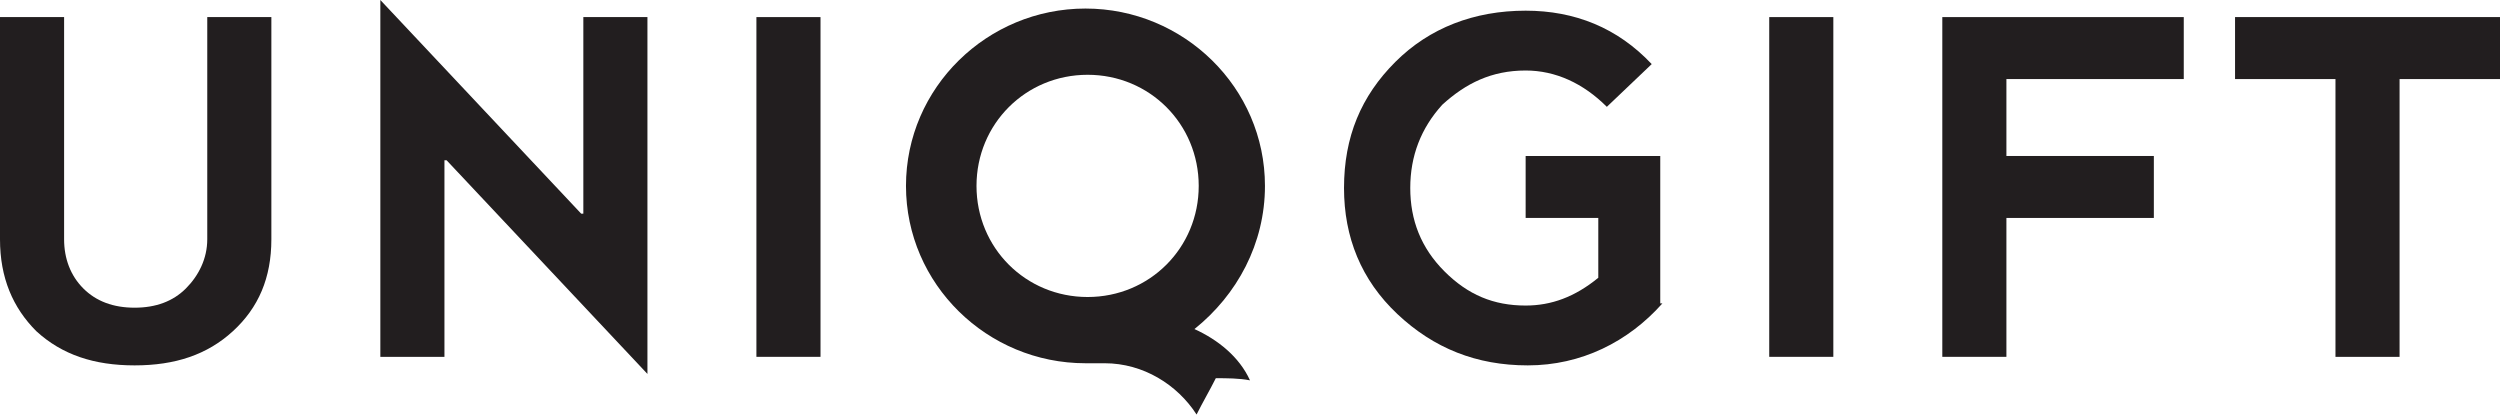
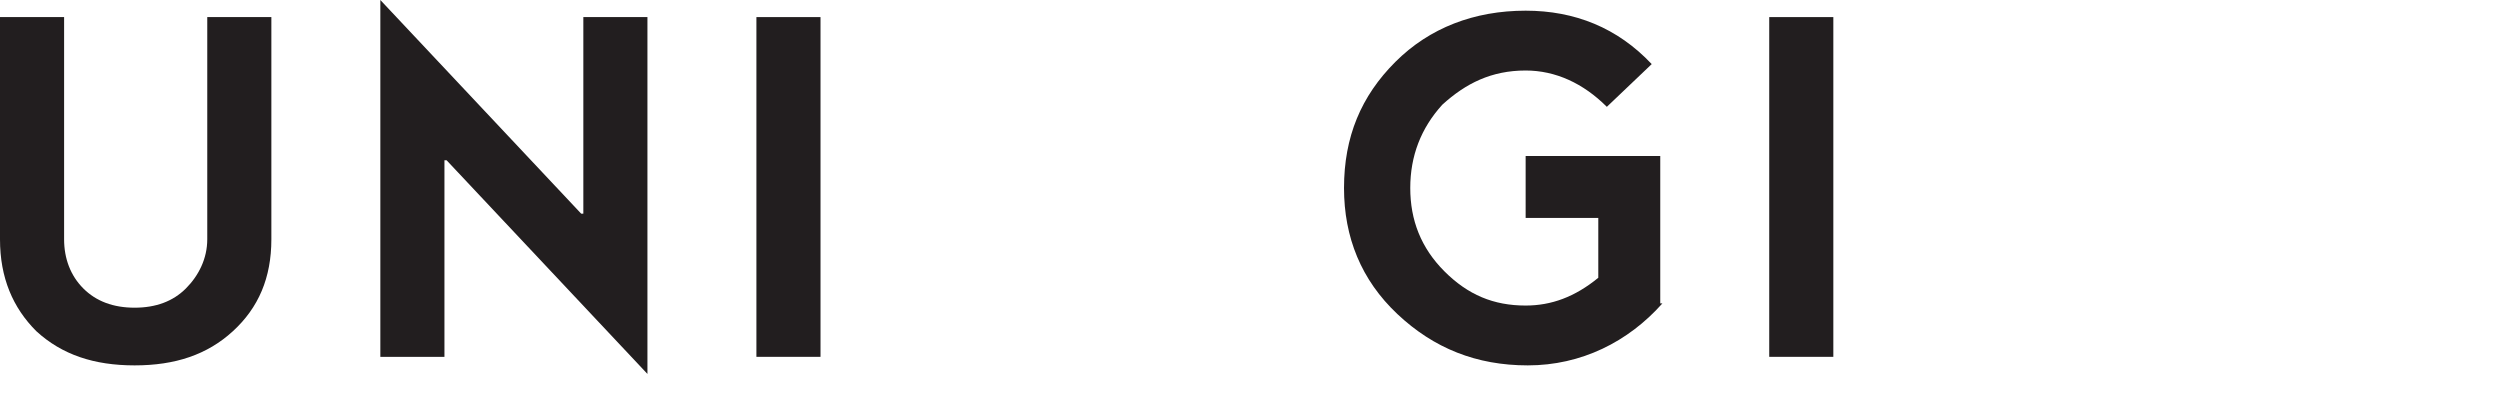
<svg xmlns="http://www.w3.org/2000/svg" version="1.1" id="圖層_1" x="0px" y="0px" viewBox="0 0 117 19.4" style="enable-background:new 0 0 117 19.4;" xml:space="preserve">
  <style type="text/css">
	.st0{fill:#221E1F;}
</style>
  <g>
    <g>
      <g>
        <g>
          <g>
            <g>
              <g>
                <path class="st0" d="M12.7,0.8v10.4c0,1.8-0.6,3.2-1.8,4.3c-1.2,1.1-2.7,1.6-4.6,1.6c-1.9,0-3.4-0.5-4.6-1.6         C0.6,14.4,0,13,0,11.2V0.8h3v10.4c0,0.9,0.3,1.7,0.9,2.3c0.6,0.6,1.4,0.9,2.4,0.9c1,0,1.8-0.3,2.4-0.9c0.6-0.6,1-1.4,1-2.3         V0.8H12.7z" />
                <path class="st0" d="M30.3,17.5l-9.4-10h-0.1l0,9.2h-3V0l9.4,10h0.1l0-9.2h3V17.5z" />
                <path class="st0" d="M35.4,16.7V0.8h3v15.9H35.4z" />
              </g>
            </g>
            <g>
              <g>
                <path class="st0" d="M77.8,14.2c-1.6,1.8-3.8,2.9-6.3,2.9c-2.4,0-4.4-0.8-6.1-2.4c-1.7-1.6-2.5-3.6-2.5-5.9         c0-2.4,0.8-4.3,2.4-5.9c1.6-1.6,3.7-2.4,6.1-2.4c2.3,0,4.3,0.8,5.9,2.5l-2.1,2c-1.1-1.1-2.4-1.7-3.8-1.7         c-1.6,0-2.8,0.6-3.9,1.6c-1,1.1-1.5,2.4-1.5,3.9c0,1.5,0.5,2.8,1.6,3.9c1.1,1.1,2.3,1.6,3.8,1.6c1.2,0,2.3-0.4,3.4-1.3v-2.8         h-3.4V7.3h6.3V14.2z" />
                <path class="st0" d="M82.8,16.7V0.8h3v15.9H82.8z" />
-                 <path class="st0" d="M102.2,3.7h-8.3v3.6h6.9v2.9h-6.9v6.5h-3V0.8h11.3V3.7z" />
-                 <path class="st0" d="M117,3.7h-4.7v13h-3v-13h-4.7V0.8H117V3.7z" />
              </g>
            </g>
          </g>
        </g>
      </g>
    </g>
-     <path class="st0" d="M59.2,8.7C59.2,8.7,59.2,8.7,59.2,8.7C59.2,8.7,59.2,8.7,59.2,8.7c0-4.6-3.8-8.3-8.4-8.3   c-4.6,0-8.4,3.7-8.4,8.3c0,0,0,0,0,0c0,0,0,0,0,0c0,4.6,3.8,8.3,8.4,8.3c0.2,0,0.3,0,0.5,0l0,0c0.1,0,0.3,0,0.4,0   c1.8,0,3.4,1,4.3,2.4c0.3-0.6,0.6-1.1,0.9-1.7c0.5,0,1.1,0,1.6,0.1c-0.5-1.1-1.5-1.9-2.6-2.4C57.9,13.8,59.2,11.4,59.2,8.7z    M56.1,8.7c0,2.9-2.3,5.2-5.2,5.2c-2.9,0-5.2-2.3-5.2-5.2c0,0,0,0,0,0c0,0,0,0,0,0c0-2.9,2.3-5.2,5.2-5.2   C53.8,3.5,56.1,5.8,56.1,8.7C56.1,8.7,56.1,8.7,56.1,8.7C56.1,8.7,56.1,8.7,56.1,8.7z" />
  </g>
</svg>